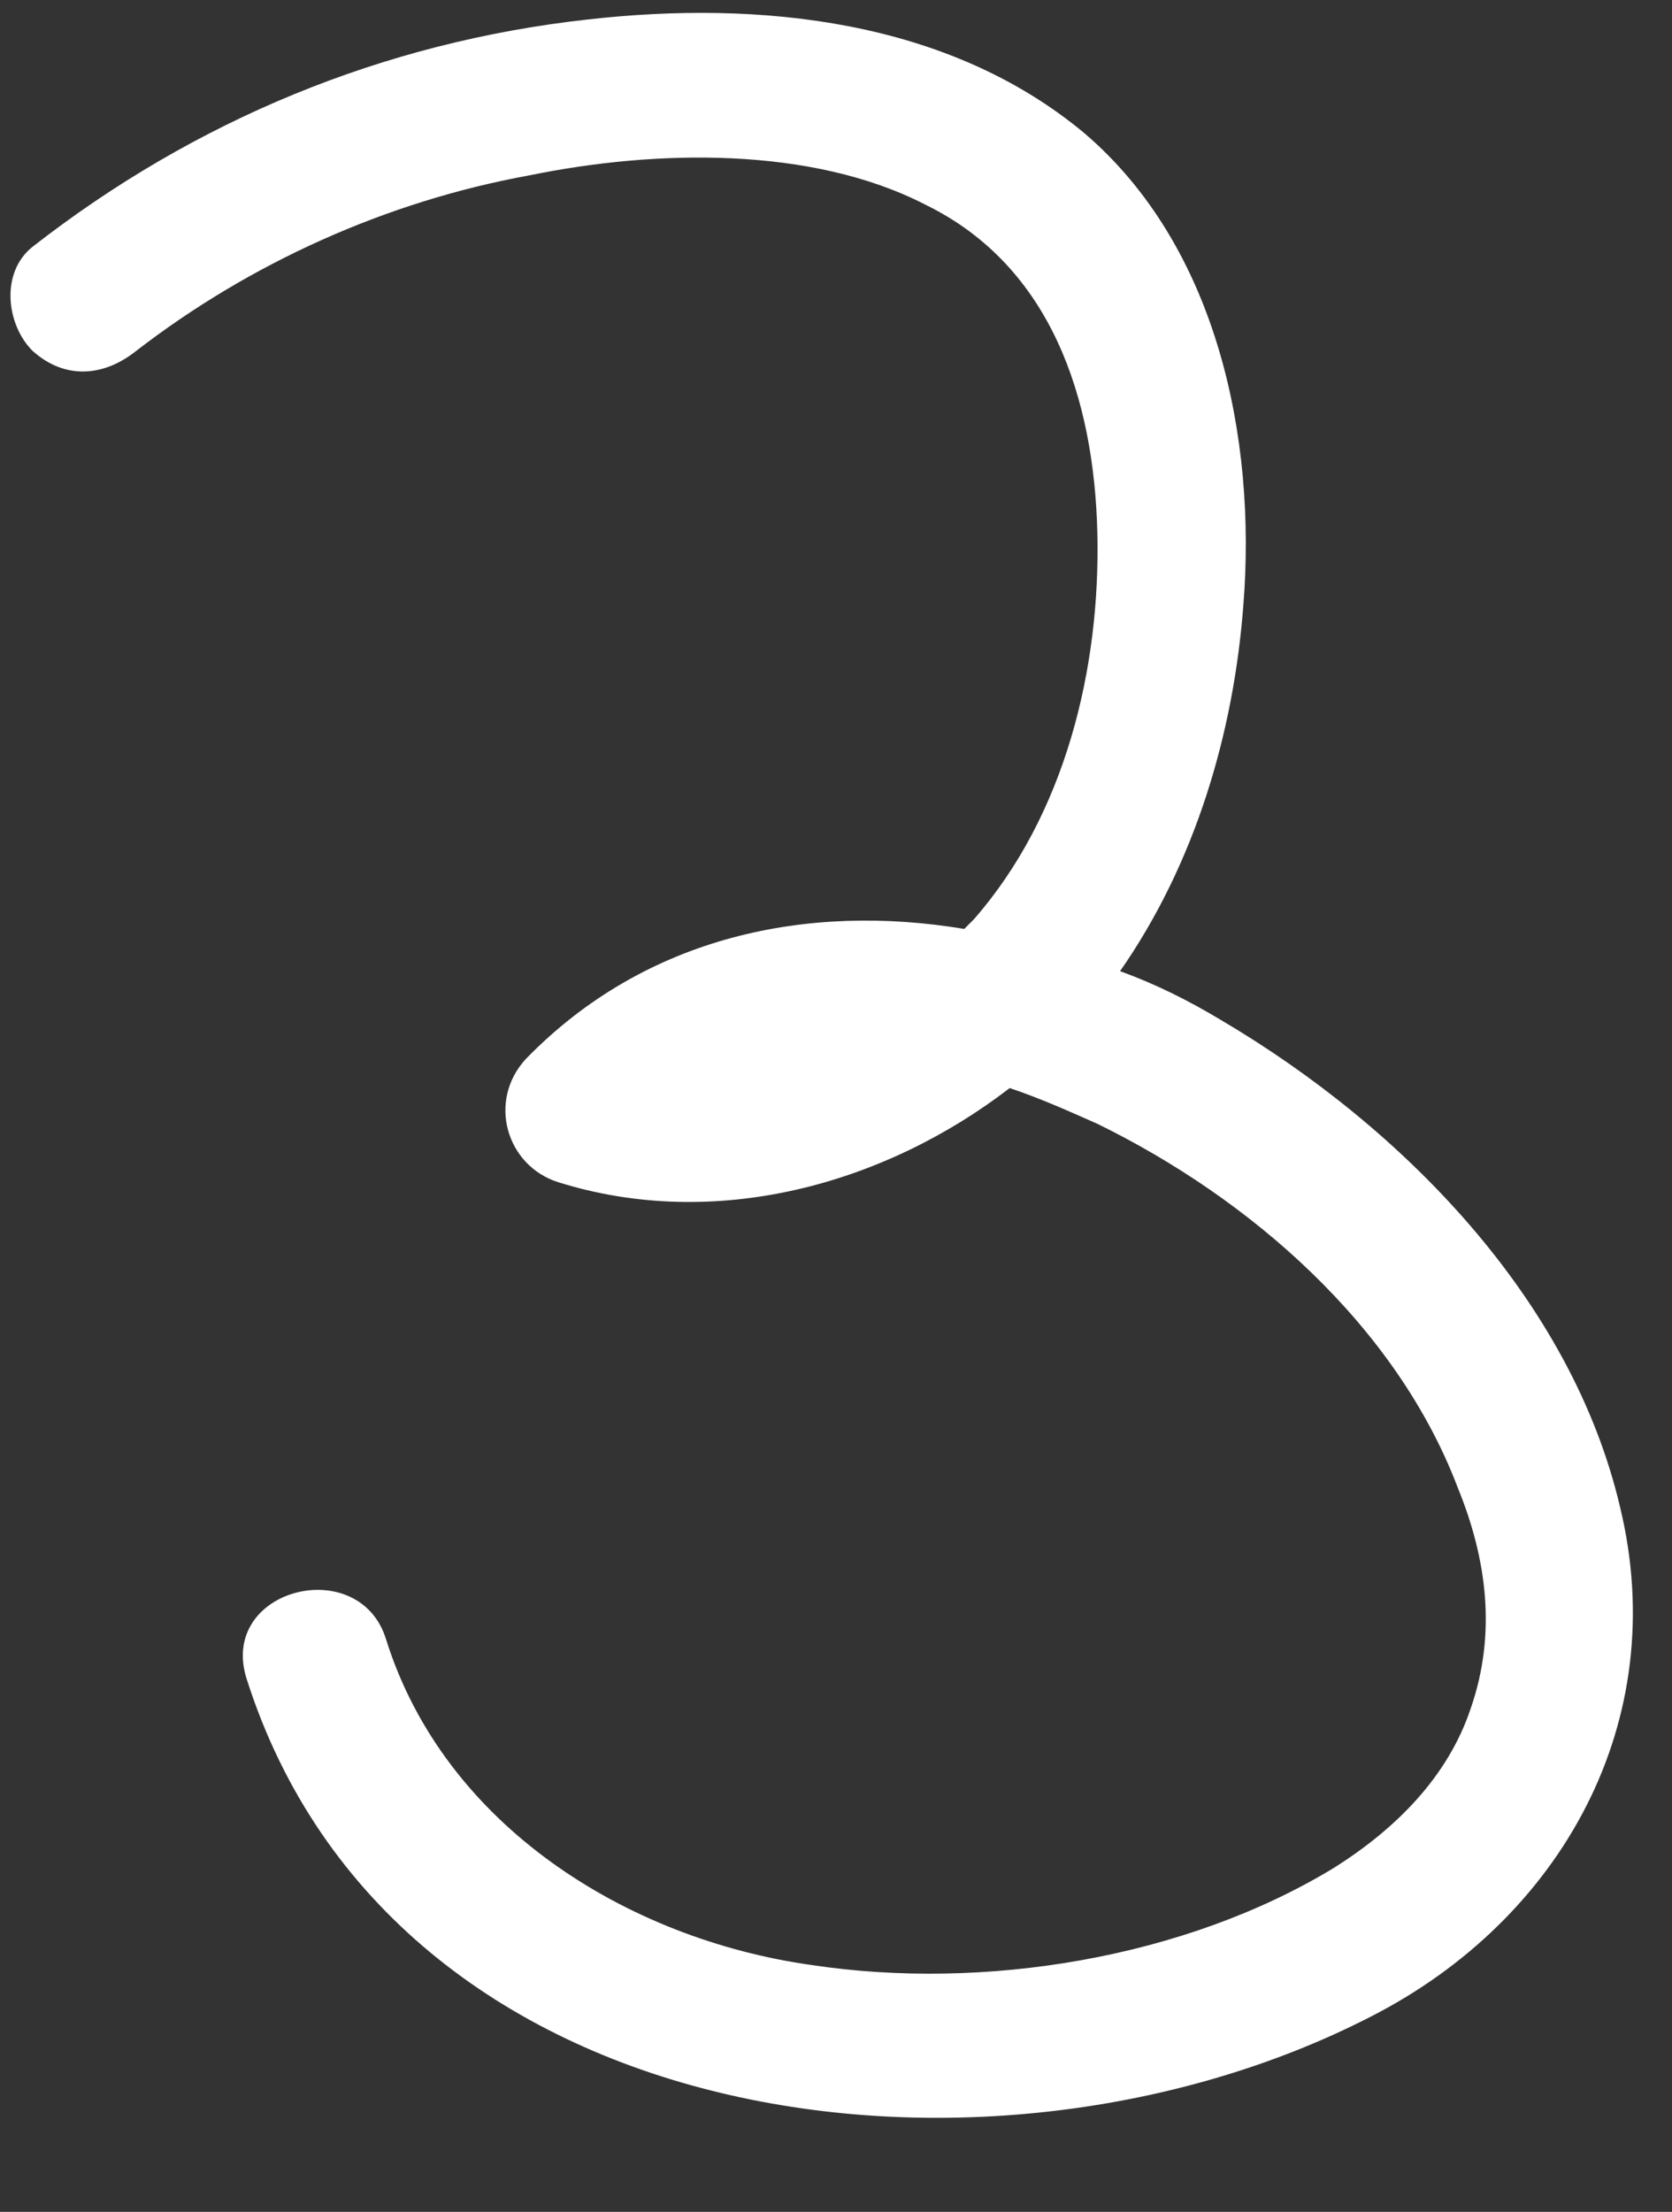
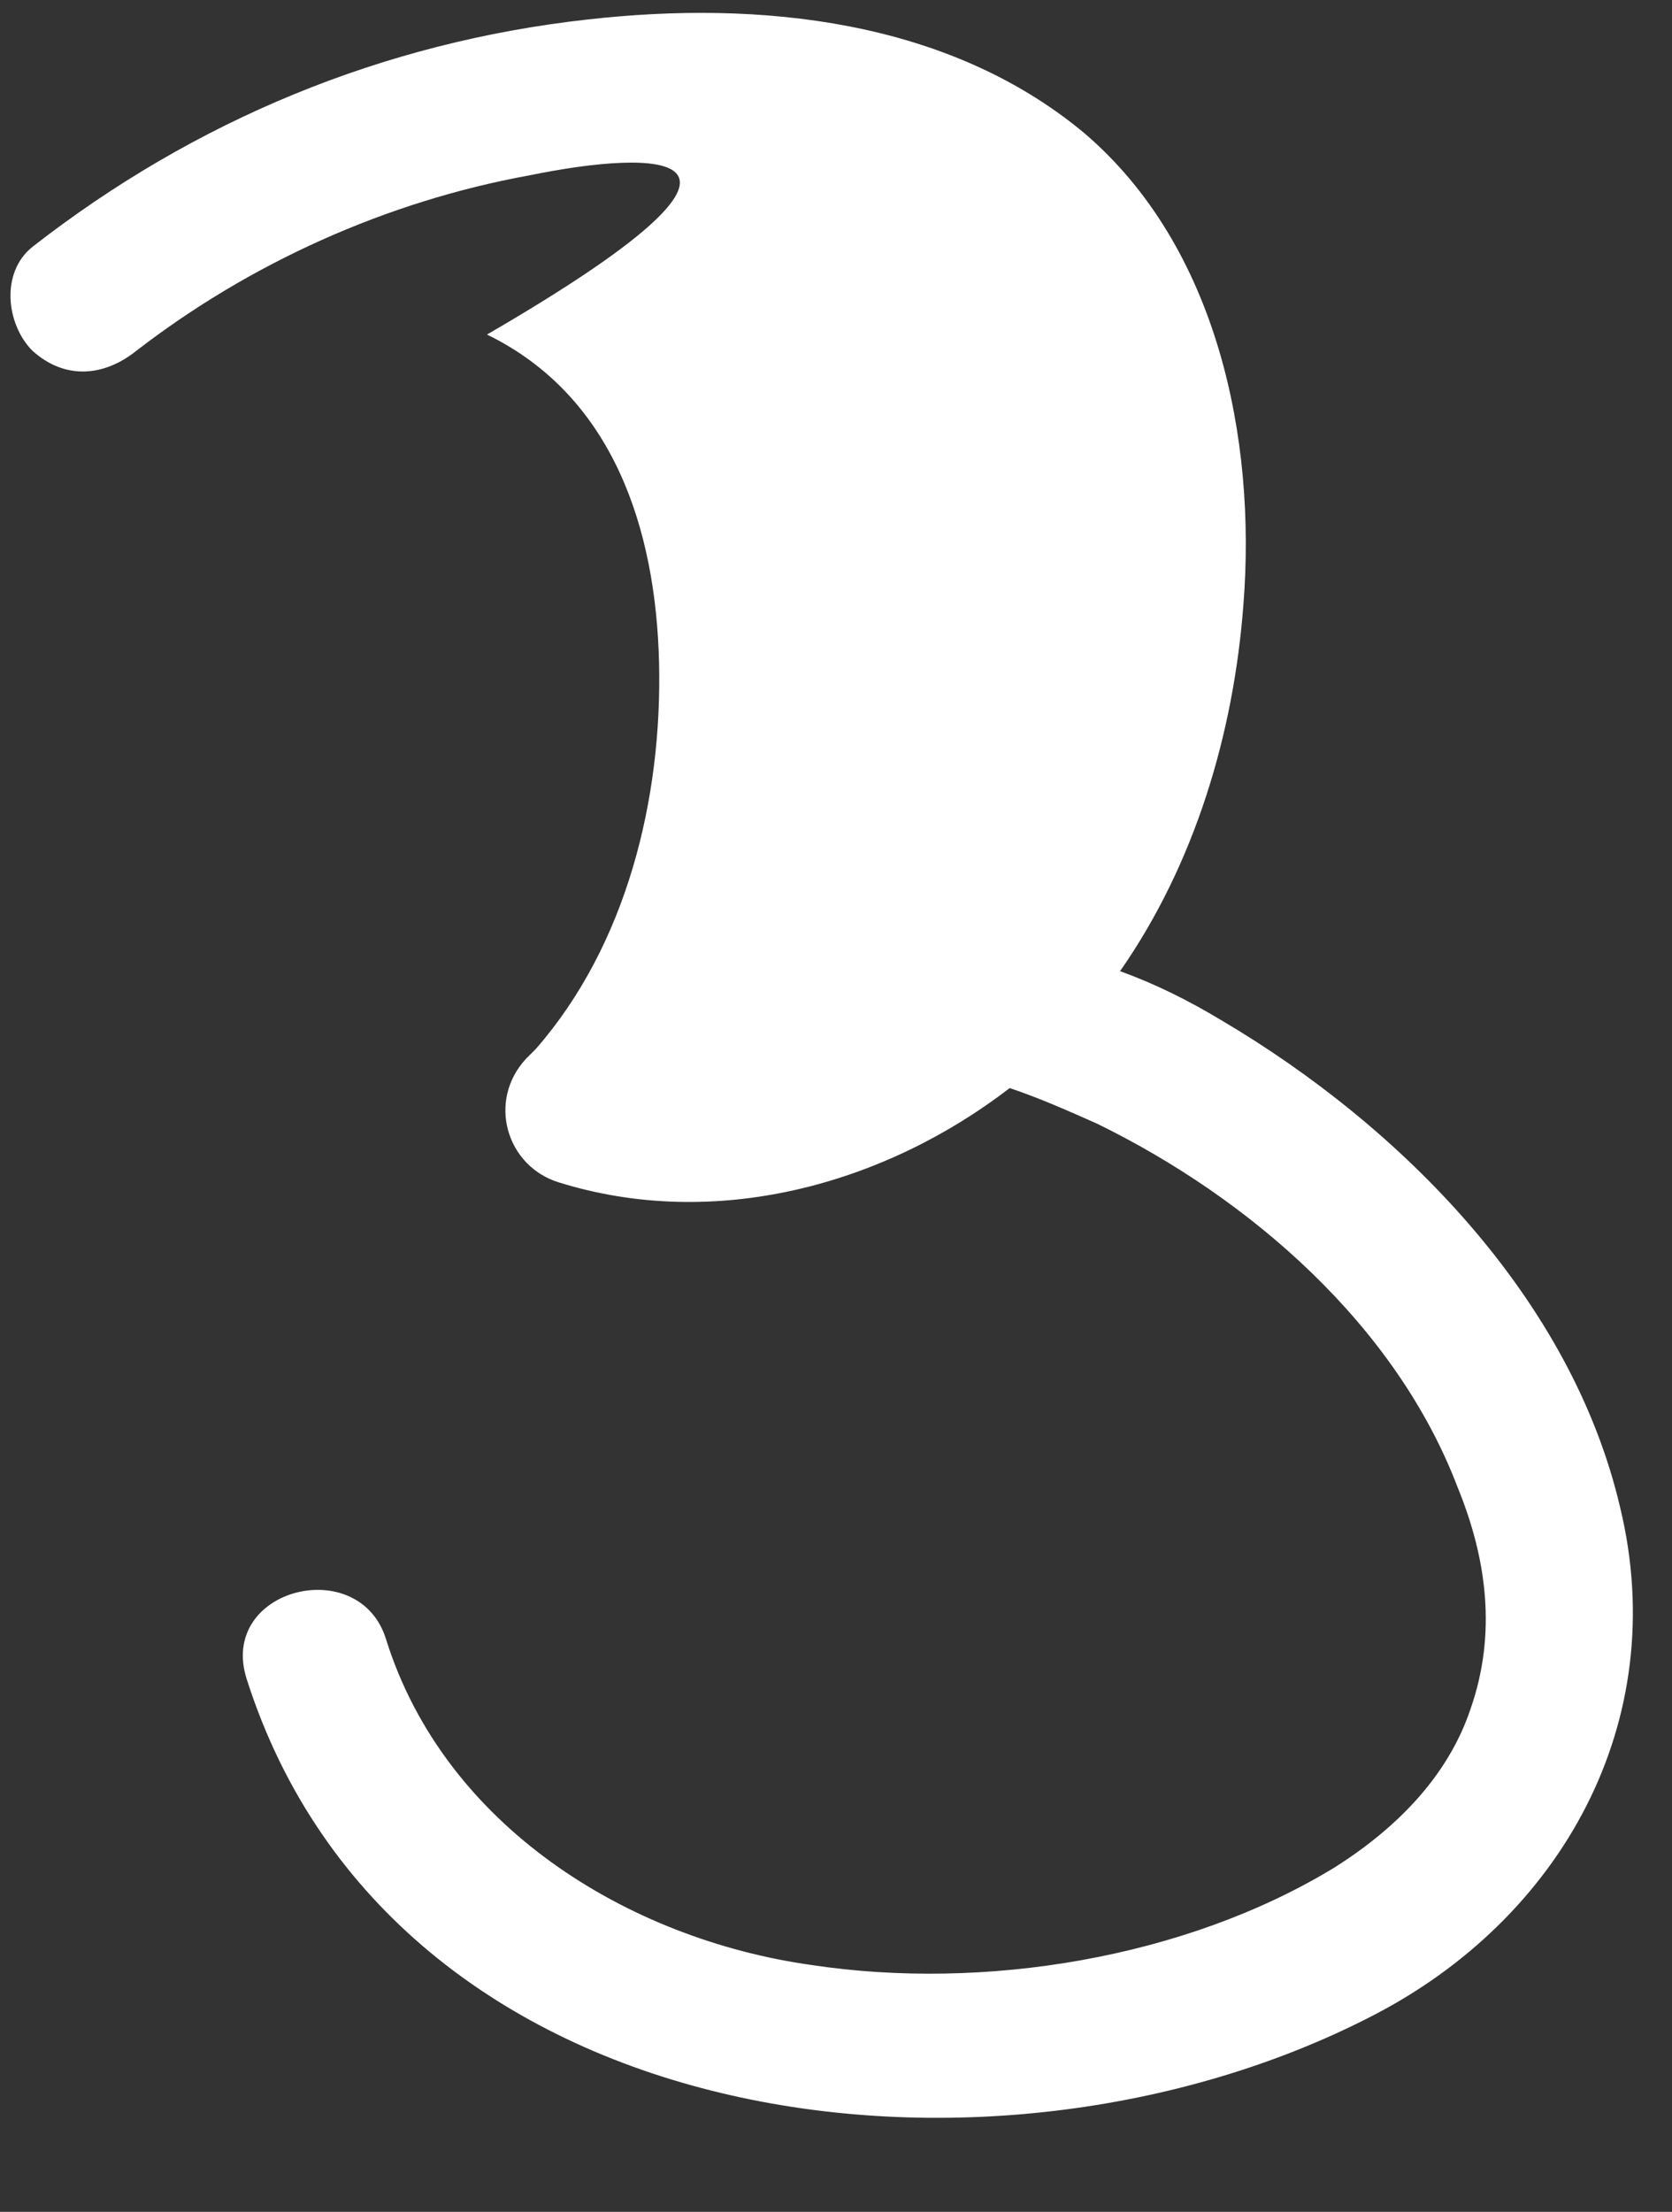
<svg xmlns="http://www.w3.org/2000/svg" fill="#ffffff" height="68.1" preserveAspectRatio="xMidYMid meet" version="1" viewBox="-0.4 -0.4 51.5 68.1" width="51.5" zoomAndPan="magnify">
  <rect x="-0.4" y="-0.4" width="51.5" height="68.1" fill="#333333" stroke="none" />
  <g id="change1_1">
-     <path d="M41.8,61.7c-11.7,6-30.1,3.7-34.6-10.4c-0.9-2.8,3.5-3.9,4.3-1.2c1.8,5.7,7.4,9.2,13.1,10c5.3,0.8,11.5-0.2,16.1-3 c1.9-1.2,3.5-2.8,4.2-4.9c0.8-2.3,0.5-4.6-0.4-6.8c-1.9-5-6.4-8.9-11.1-11.2c-0.9-0.4-1.8-0.8-2.7-1.1c-3.9,3-9.1,4.4-13.9,2.9 c-1.6-0.5-2.2-2.5-1-3.8c3.7-3.8,8.7-4.8,13.5-4c0.1-0.1,0.2-0.2,0.3-0.3c2.8-3.2,3.9-7.7,3.8-11.9c-0.1-4.1-1.4-8.2-5.3-10.1 C24.6,4.1,19.8,4.2,15.9,5c-4.4,0.8-8.6,2.7-12.1,5.4c-1,0.8-2.2,0.9-3.2,0c-0.8-0.8-1-2.4,0-3.2c5-3.9,10.8-6.3,17.1-7 c5.3-0.6,11.1,0,15.3,3.5c4.1,3.5,5.3,9.4,4.9,14.5c-0.3,4-1.5,8-3.8,11.3c1.1,0.4,2.1,0.9,3.1,1.5C42.8,34.3,48,39.6,49.5,46 C51.1,52.6,47.7,58.7,41.8,61.7z" />
+     <path d="M41.8,61.7c-11.7,6-30.1,3.7-34.6-10.4c-0.9-2.8,3.5-3.9,4.3-1.2c1.8,5.7,7.4,9.2,13.1,10c5.3,0.8,11.5-0.2,16.1-3 c1.9-1.2,3.5-2.8,4.2-4.9c0.8-2.3,0.5-4.6-0.4-6.8c-1.9-5-6.4-8.9-11.1-11.2c-0.9-0.4-1.8-0.8-2.7-1.1c-3.9,3-9.1,4.4-13.9,2.9 c-1.6-0.5-2.2-2.5-1-3.8c0.1-0.1,0.2-0.2,0.3-0.3c2.8-3.2,3.9-7.7,3.8-11.9c-0.1-4.1-1.4-8.2-5.3-10.1 C24.6,4.1,19.8,4.2,15.9,5c-4.4,0.8-8.6,2.7-12.1,5.4c-1,0.8-2.2,0.9-3.2,0c-0.8-0.8-1-2.4,0-3.2c5-3.9,10.8-6.3,17.1-7 c5.3-0.6,11.1,0,15.3,3.5c4.1,3.5,5.3,9.4,4.9,14.5c-0.3,4-1.5,8-3.8,11.3c1.1,0.4,2.1,0.9,3.1,1.5C42.8,34.3,48,39.6,49.5,46 C51.1,52.6,47.7,58.7,41.8,61.7z" />
  </g>
</svg>